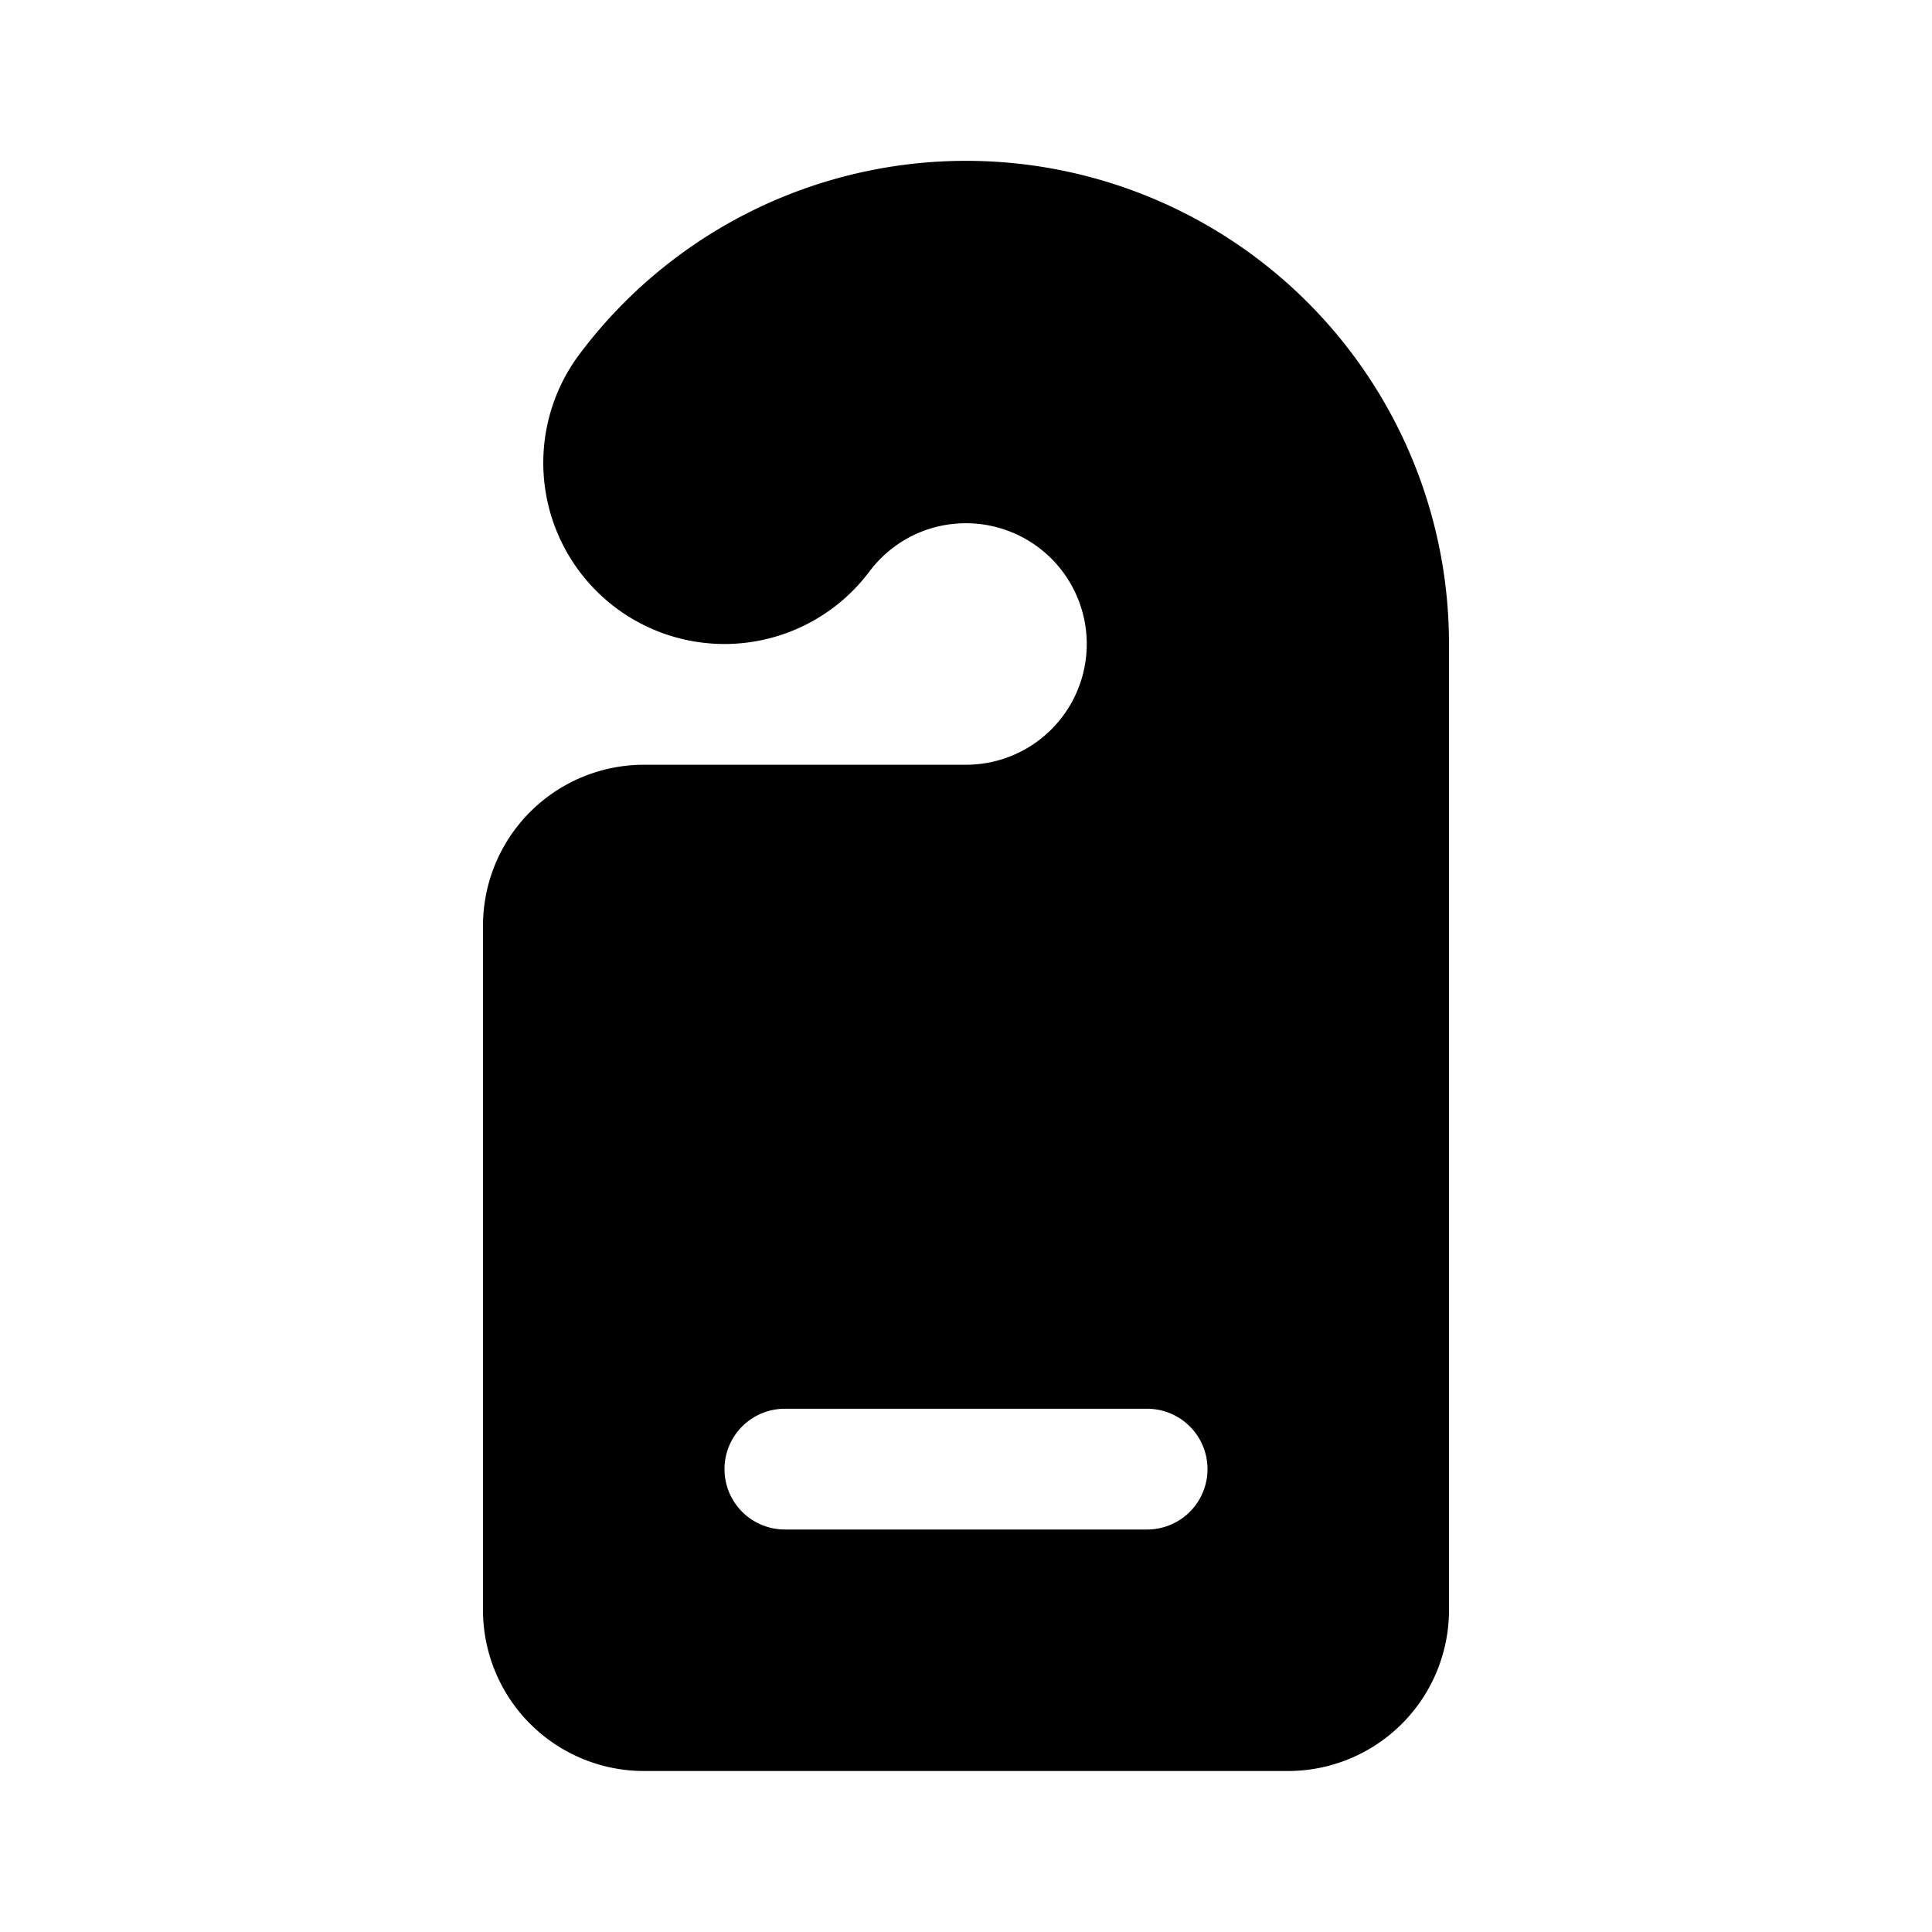
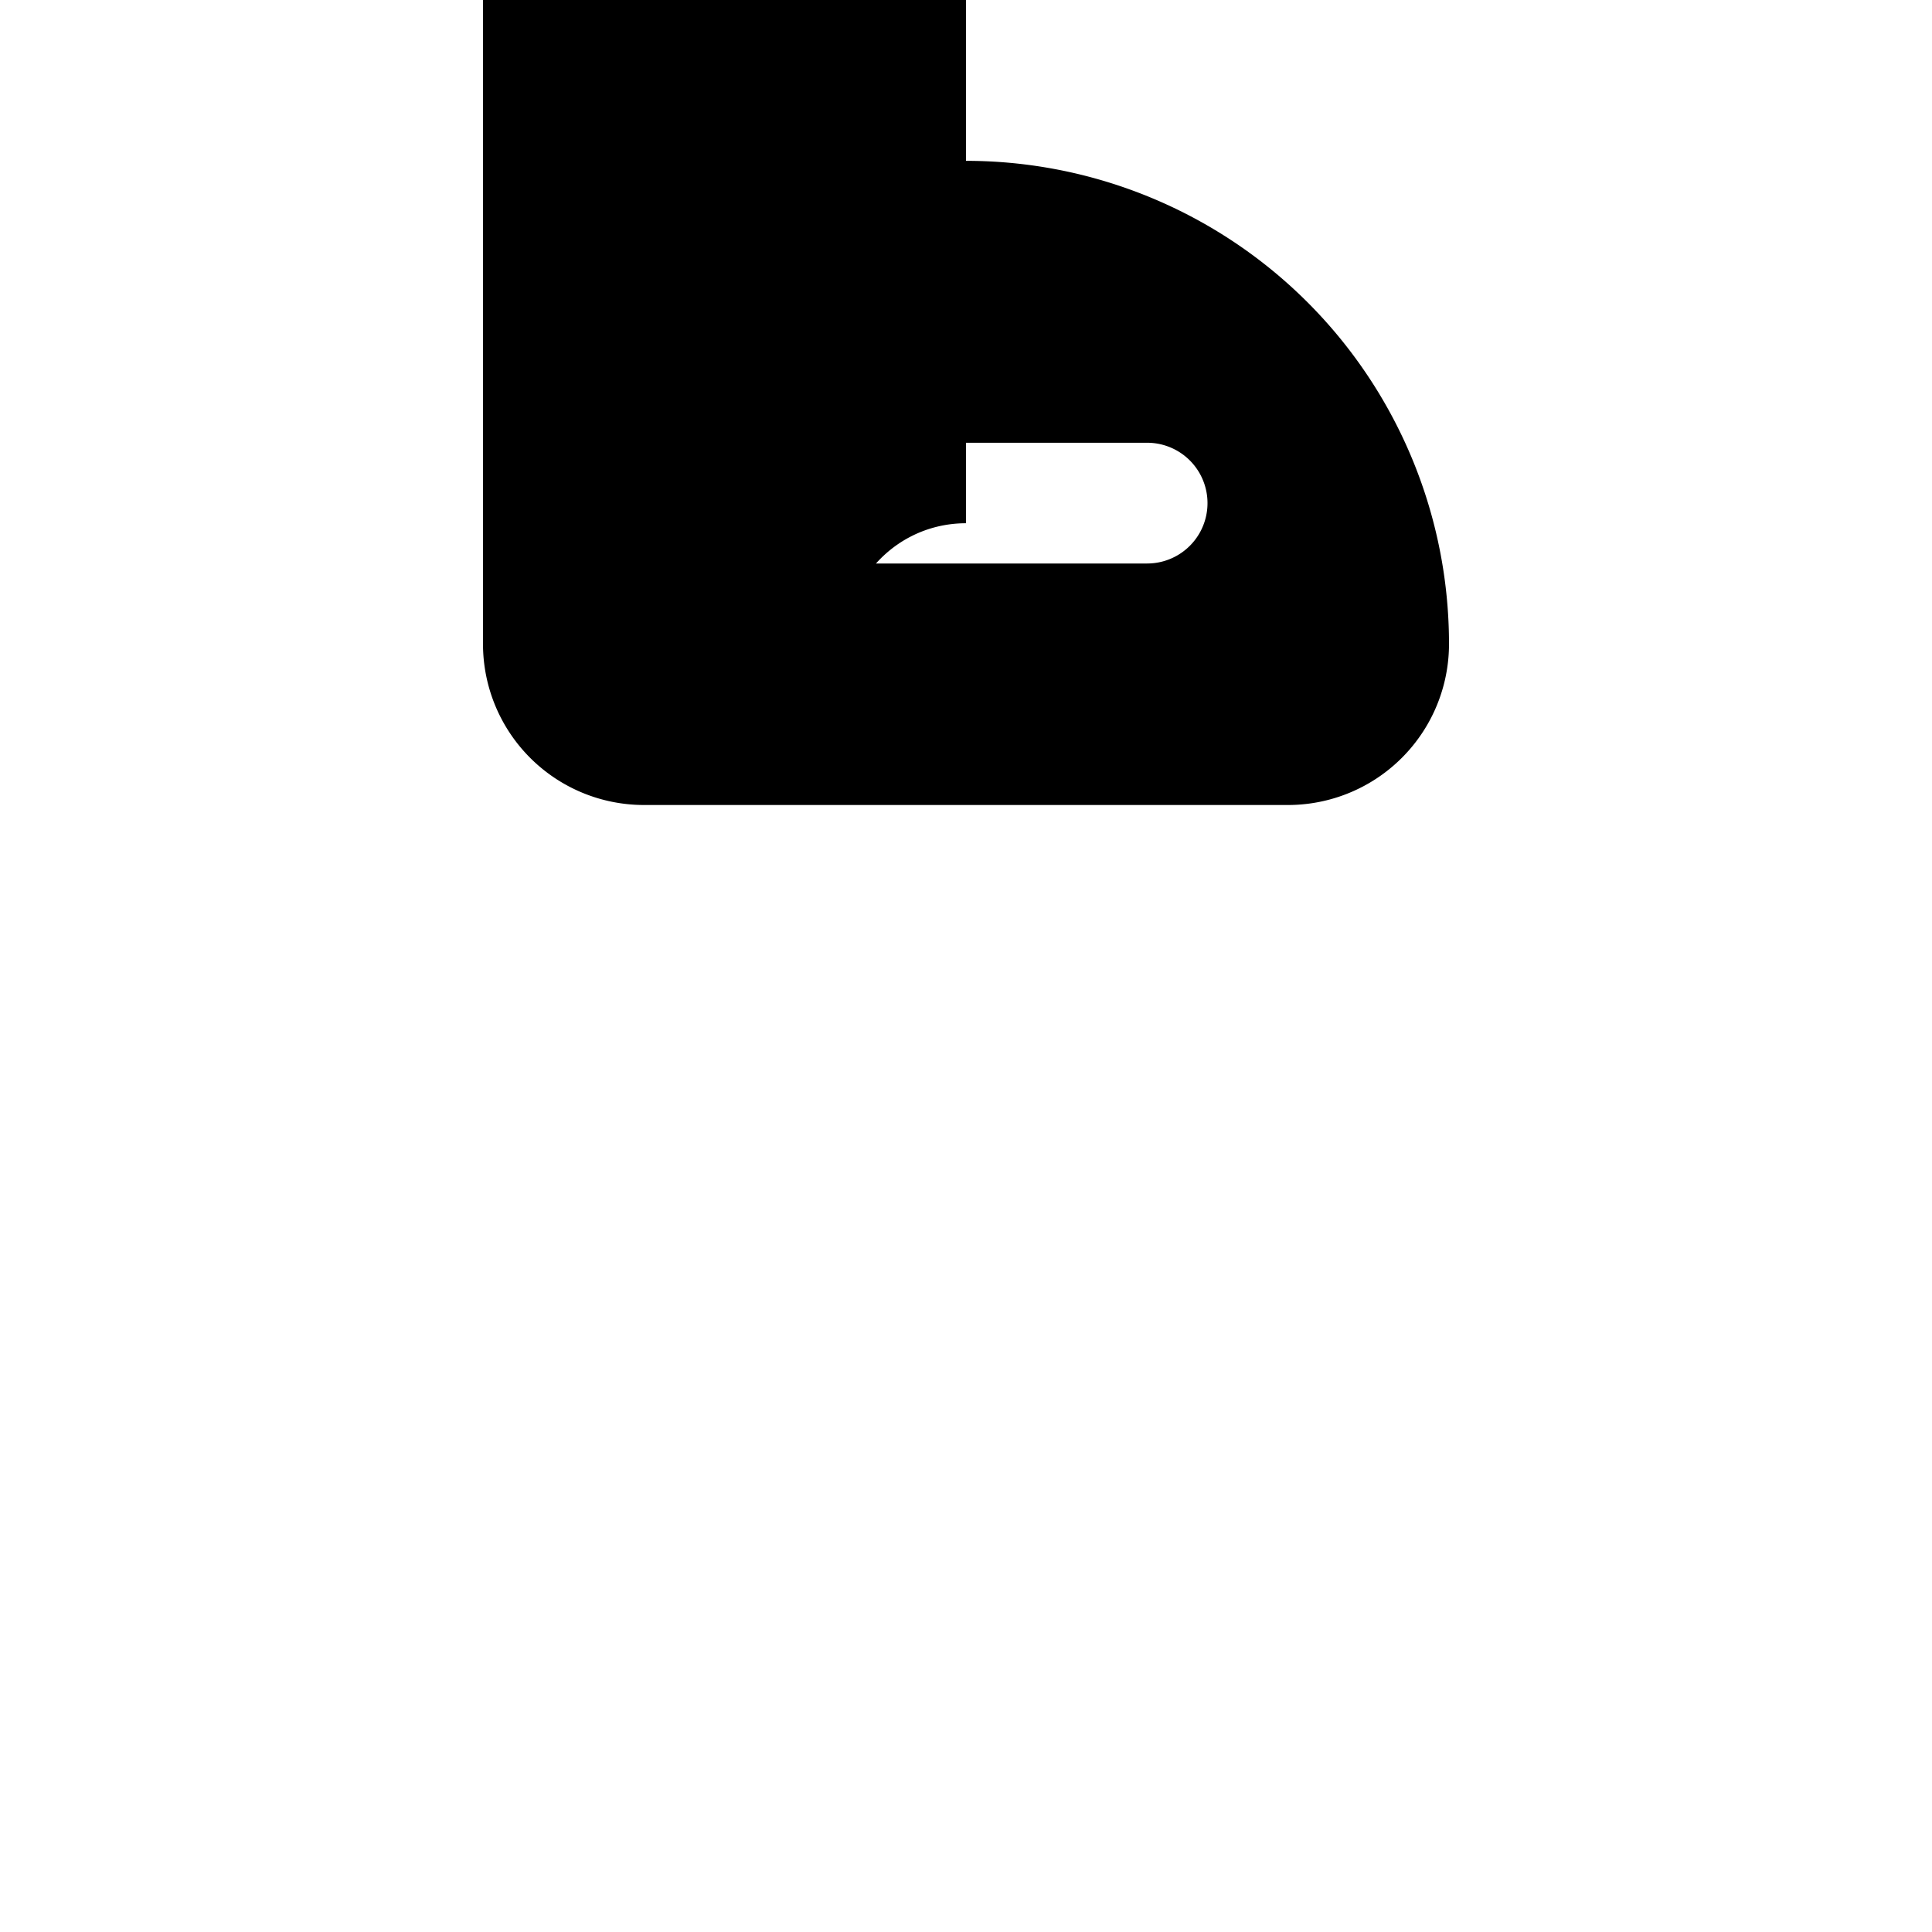
<svg xmlns="http://www.w3.org/2000/svg" width="24" height="24" viewBox="0 0 24 24">
-   <path fill="currentColor" d="M12 6.5c-.49 0-.924.232-1.201.601A2.25 2.25 0 0 1 7.2 4.398A6 6 0 0 1 18 8v12a2 2 0 0 1-2 2H8a2 2 0 0 1-2-2v-8.5a2 2 0 0 1 2-2h4a1.5 1.5 0 0 0 0-3m-2.25 11a.75.75 0 0 0 0 1.5h4.5a.75.75 0 0 0 0-1.5z" />
+   <path fill="currentColor" d="M12 6.5c-.49 0-.924.232-1.201.601A2.25 2.25 0 0 1 7.2 4.398A6 6 0 0 1 18 8a2 2 0 0 1-2 2H8a2 2 0 0 1-2-2v-8.5a2 2 0 0 1 2-2h4a1.5 1.5 0 0 0 0-3m-2.25 11a.75.75 0 0 0 0 1.5h4.5a.75.75 0 0 0 0-1.5z" />
</svg>